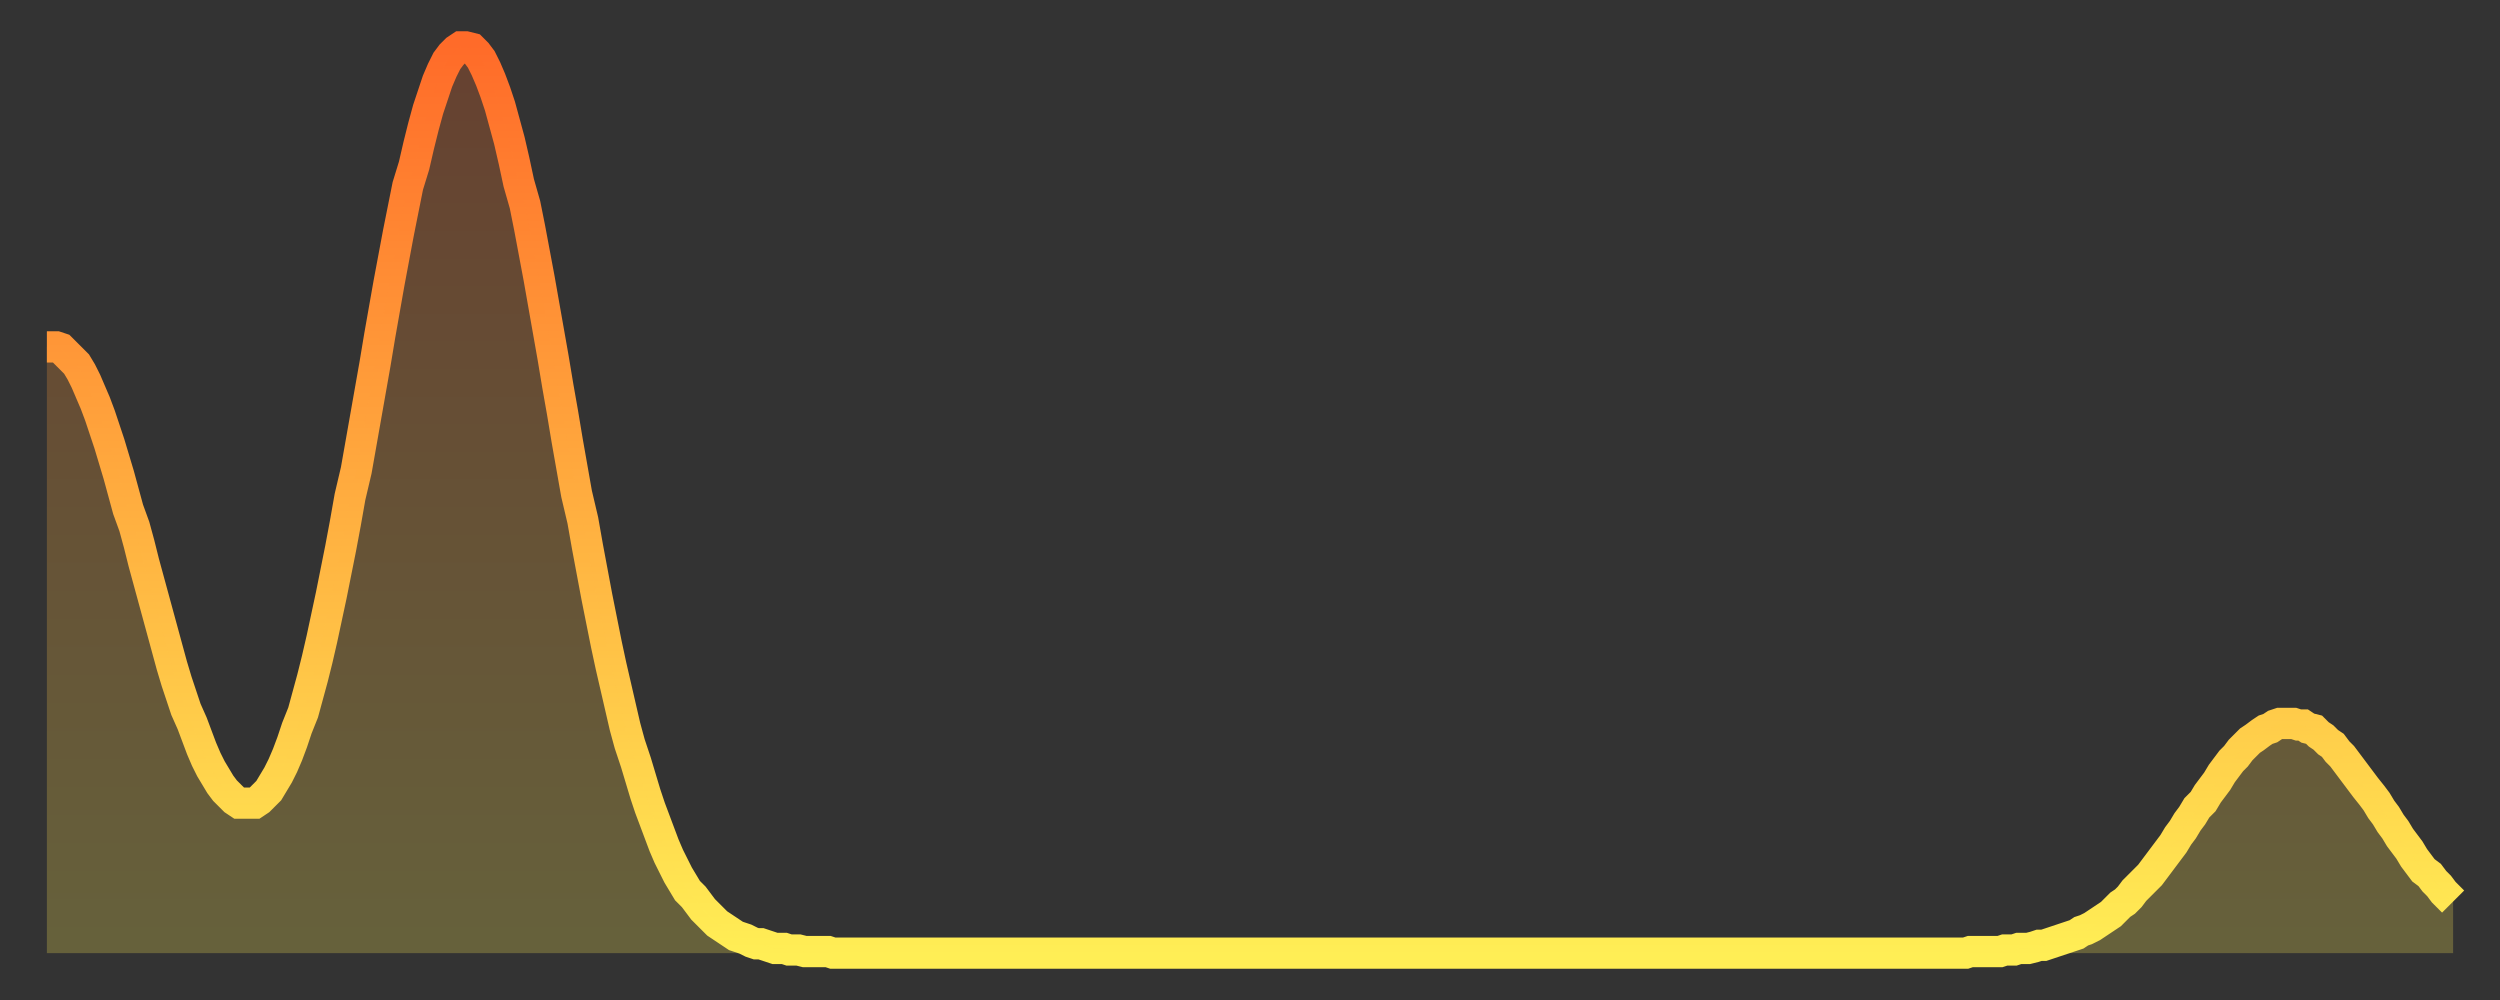
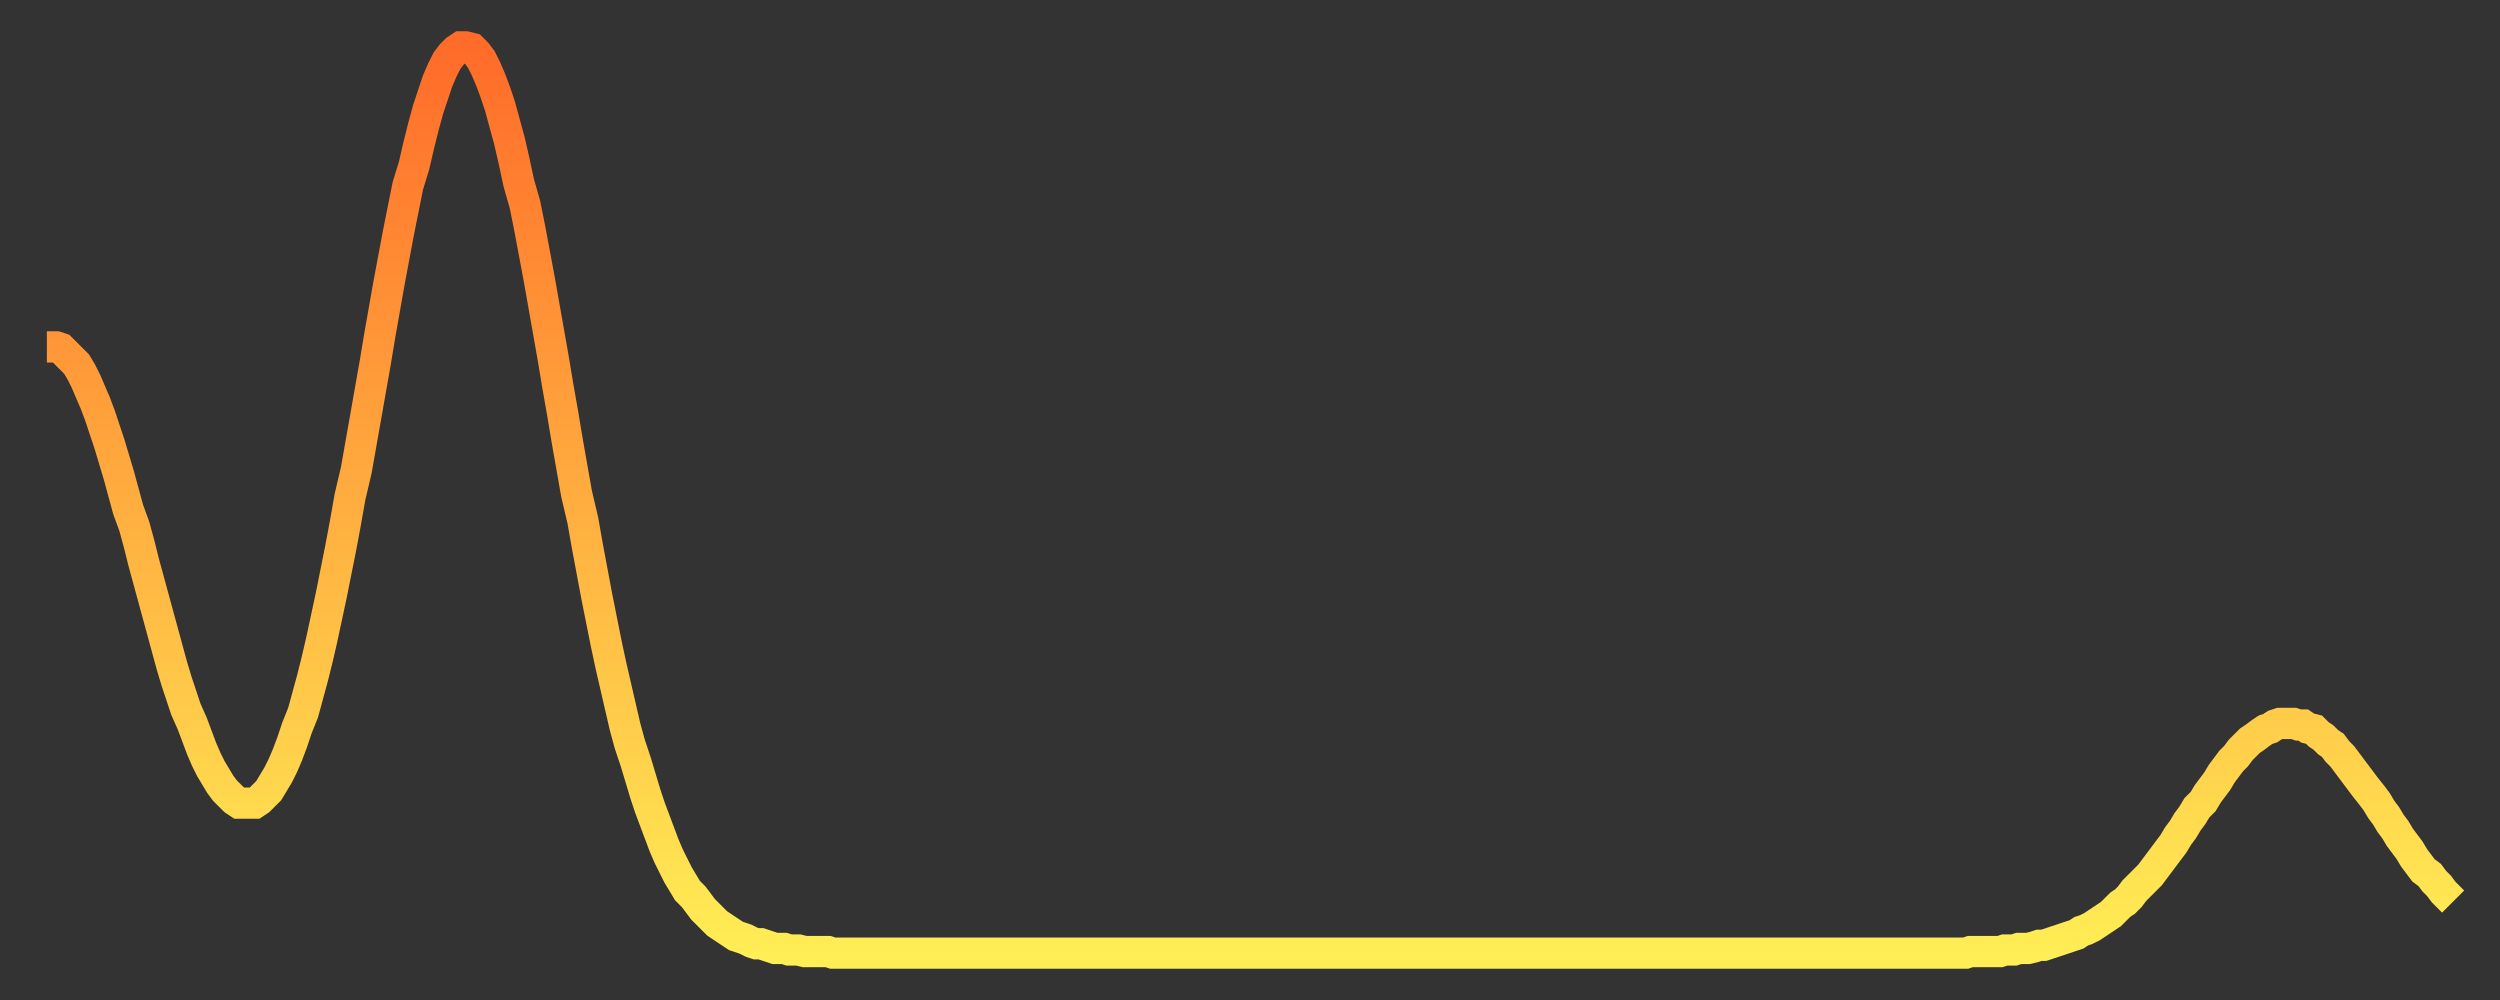
<svg xmlns="http://www.w3.org/2000/svg" baseProfile="full" height="64" version="1.1" width="160">
  <rect width="100%" height="100%" fill="#333333" stroke="none" />
  <defs>
    <linearGradient id="id2506" x1="0" x2="0" y1="0" y2="1">
      <stop offset="0%" stop-color="#ff6b29" />
      <stop offset="50%" stop-color="#ffad3f" />
      <stop offset="100%" stop-color="#ffee55" />
    </linearGradient>
  </defs>
  <g transform="translate(3,3)">
    <g>
      <path d="M 0.0 19.2 0.3 19.2 0.6 19.2 0.9 19.3 1.2 19.6 1.5 19.9 1.9 20.3 2.2 20.8 2.5 21.4 2.8 22.1 3.1 22.8 3.4 23.6 3.7 24.5 4.0 25.4 4.3 26.4 4.6 27.4 4.9 28.5 5.2 29.6 5.6 30.7 5.9 31.8 6.2 33.0 6.5 34.1 6.8 35.2 7.1 36.3 7.4 37.4 7.7 38.5 8.0 39.6 8.3 40.6 8.6 41.5 8.9 42.4 9.3 43.3 9.6 44.1 9.9 44.9 10.2 45.6 10.5 46.2 10.8 46.7 11.1 47.2 11.4 47.6 11.7 47.9 12.0 48.2 12.3 48.4 12.7 48.4 13.0 48.4 13.3 48.4 13.6 48.2 13.9 47.9 14.2 47.6 14.5 47.1 14.8 46.6 15.1 46.0 15.4 45.3 15.7 44.5 16.0 43.6 16.4 42.6 16.7 41.5 17.0 40.4 17.3 39.2 17.6 37.9 17.9 36.5 18.2 35.1 18.5 33.6 18.8 32.1 19.1 30.5 19.4 28.8 19.8 27.1 20.1 25.4 20.4 23.7 20.7 22.0 21.0 20.3 21.3 18.5 21.6 16.8 21.9 15.1 22.2 13.5 22.5 11.9 22.8 10.4 23.1 8.9 23.5 7.6 23.8 6.3 24.1 5.1 24.4 4.0 24.7 3.1 25.0 2.2 25.3 1.5 25.6 0.9 25.9 0.5 26.2 0.2 26.5 0.0 26.8 0.0 27.2 0.1 27.5 0.4 27.8 0.8 28.1 1.4 28.4 2.1 28.7 2.9 29.0 3.8 29.3 4.9 29.6 6.0 29.9 7.3 30.2 8.7 30.6 10.1 30.9 11.6 31.2 13.2 31.5 14.8 31.8 16.5 32.1 18.2 32.4 19.9 32.7 21.7 33.0 23.4 33.3 25.2 33.6 26.9 33.9 28.6 34.3 30.3 34.6 32.0 34.9 33.6 35.2 35.2 35.5 36.7 35.8 38.2 36.1 39.6 36.4 40.9 36.7 42.2 37.0 43.5 37.3 44.6 37.7 45.8 38.0 46.8 38.3 47.8 38.6 48.7 38.9 49.5 39.2 50.3 39.5 51.1 39.8 51.8 40.1 52.4 40.4 53.0 40.7 53.5 41.0 54.0 41.4 54.4 41.7 54.8 42.0 55.2 42.3 55.5 42.6 55.8 42.9 56.1 43.2 56.3 43.5 56.5 43.8 56.7 44.1 56.9 44.4 57.0 44.7 57.1 45.1 57.3 45.4 57.4 45.7 57.4 46.0 57.5 46.3 57.6 46.6 57.7 46.9 57.7 47.2 57.7 47.5 57.8 47.8 57.8 48.1 57.8 48.5 57.9 48.8 57.9 49.1 57.9 49.4 57.9 49.7 57.9 50.0 57.9 50.3 58.0 50.6 58.0 50.9 58.0 51.2 58.0 51.5 58.0 51.8 58.0 52.2 58.0 52.5 58.0 52.8 58.0 53.1 58.0 53.4 58.0 53.7 58.0 54.0 58.0 54.3 58.0 54.6 58.0 54.9 58.0 55.2 58.0 55.6 58.0 55.9 58.0 56.2 58.0 56.5 58.0 56.8 58.0 57.1 58.0 57.4 58.0 57.7 58.0 58.0 58.0 58.3 58.0 58.6 58.0 58.9 58.0 59.3 58.0 59.6 58.0 59.9 58.0 60.2 58.0 60.5 58.0 60.8 58.0 61.1 58.0 61.4 58.0 61.7 58.0 62.0 58.0 62.3 58.0 62.6 58.0 63.0 58.0 63.3 58.0 63.6 58.0 63.9 58.0 64.2 58.0 64.5 58.0 64.8 58.0 65.1 58.0 65.4 58.0 65.7 58.0 66.0 58.0 66.4 58.0 66.7 58.0 67.0 58.0 67.3 58.0 67.6 58.0 67.9 58.0 68.2 58.0 68.5 58.0 68.8 58.0 69.1 58.0 69.4 58.0 69.7 58.0 70.1 58.0 70.4 58.0 70.7 58.0 71.0 58.0 71.3 58.0 71.6 58.0 71.9 58.0 72.2 58.0 72.5 58.0 72.8 58.0 73.1 58.0 73.5 58.0 73.8 58.0 74.1 58.0 74.4 58.0 74.7 58.0 75.0 58.0 75.3 58.0 75.6 58.0 75.9 58.0 76.2 58.0 76.5 58.0 76.8 58.0 77.2 58.0 77.5 58.0 77.8 58.0 78.1 58.0 78.4 58.0 78.7 58.0 79.0 58.0 79.3 58.0 79.6 58.0 79.9 58.0 80.2 58.0 80.5 58.0 80.9 58.0 81.2 58.0 81.5 58.0 81.8 58.0 82.1 58.0 82.4 58.0 82.7 58.0 83.0 58.0 83.3 58.0 83.6 58.0 83.9 58.0 84.3 58.0 84.6 58.0 84.9 58.0 85.2 58.0 85.5 58.0 85.8 58.0 86.1 58.0 86.4 58.0 86.7 58.0 87.0 58.0 87.3 58.0 87.6 58.0 88.0 58.0 88.3 58.0 88.6 58.0 88.9 58.0 89.2 58.0 89.5 58.0 89.8 58.0 90.1 58.0 90.4 58.0 90.7 58.0 91.0 58.0 91.4 58.0 91.7 58.0 92.0 58.0 92.3 58.0 92.6 58.0 92.9 58.0 93.2 58.0 93.5 58.0 93.8 58.0 94.1 58.0 94.4 58.0 94.7 58.0 95.1 58.0 95.4 58.0 95.7 58.0 96.0 58.0 96.3 58.0 96.6 58.0 96.9 58.0 97.2 58.0 97.5 58.0 97.8 58.0 98.1 58.0 98.4 58.0 98.8 58.0 99.1 58.0 99.4 58.0 99.7 58.0 100.0 58.0 100.3 58.0 100.6 58.0 100.9 58.0 101.2 58.0 101.5 58.0 101.8 58.0 102.2 58.0 102.5 58.0 102.8 58.0 103.1 58.0 103.4 58.0 103.7 58.0 104.0 58.0 104.3 58.0 104.6 58.0 104.9 58.0 105.2 58.0 105.5 58.0 105.9 58.0 106.2 58.0 106.5 58.0 106.8 58.0 107.1 58.0 107.4 58.0 107.7 58.0 108.0 58.0 108.3 58.0 108.6 58.0 108.9 58.0 109.3 58.0 109.6 58.0 109.9 58.0 110.2 58.0 110.5 58.0 110.8 58.0 111.1 58.0 111.4 58.0 111.7 58.0 112.0 58.0 112.3 58.0 112.6 58.0 113.0 58.0 113.3 58.0 113.6 58.0 113.9 58.0 114.2 58.0 114.5 58.0 114.8 58.0 115.1 58.0 115.4 58.0 115.7 58.0 116.0 58.0 116.3 58.0 116.7 58.0 117.0 58.0 117.3 58.0 117.6 58.0 117.9 58.0 118.2 58.0 118.5 58.0 118.8 58.0 119.1 58.0 119.4 58.0 119.7 58.0 120.1 58.0 120.4 58.0 120.7 58.0 121.0 58.0 121.3 58.0 121.6 58.0 121.9 58.0 122.2 58.0 122.5 58.0 122.8 58.0 123.1 57.9 123.4 57.9 123.8 57.9 124.1 57.9 124.4 57.9 124.7 57.9 125.0 57.9 125.3 57.8 125.6 57.8 125.9 57.8 126.2 57.7 126.5 57.7 126.8 57.7 127.2 57.6 127.5 57.5 127.8 57.5 128.1 57.4 128.4 57.3 128.7 57.2 129.0 57.1 129.3 57.0 129.6 56.9 129.9 56.8 130.2 56.6 130.5 56.5 130.9 56.3 131.2 56.1 131.5 55.9 131.8 55.7 132.1 55.5 132.4 55.2 132.7 54.9 133.0 54.7 133.3 54.4 133.6 54.0 133.9 53.7 134.2 53.4 134.6 53.0 134.9 52.6 135.2 52.2 135.5 51.8 135.8 51.4 136.1 51.0 136.4 50.5 136.7 50.1 137.0 49.6 137.3 49.2 137.6 48.7 138.0 48.3 138.3 47.8 138.6 47.4 138.9 47.0 139.2 46.5 139.5 46.1 139.8 45.7 140.1 45.4 140.4 45.0 140.7 44.7 141.0 44.4 141.3 44.2 141.7 43.9 142.0 43.7 142.3 43.6 142.6 43.4 142.9 43.3 143.2 43.3 143.5 43.3 143.8 43.3 144.1 43.4 144.4 43.4 144.7 43.6 145.1 43.7 145.4 44.0 145.7 44.2 146.0 44.5 146.3 44.7 146.6 45.1 146.9 45.4 147.2 45.8 147.5 46.2 147.8 46.6 148.1 47.0 148.4 47.4 148.8 47.9 149.1 48.3 149.4 48.8 149.7 49.2 150.0 49.7 150.3 50.1 150.6 50.6 150.9 51.0 151.2 51.4 151.5 51.9 151.8 52.3 152.1 52.7 152.5 53.0 152.8 53.4 153.1 53.7 153.4 54.1 153.7 54.4 154.0 54.7" fill="none" id="graph-curve" opacity="1" stroke="url(#id2506)" stroke-width="2" />
-       <path d="M 0 58 L 0.0 19.2 0.3 19.2 0.6 19.2 0.9 19.3 1.2 19.6 1.5 19.9 1.9 20.3 2.2 20.8 2.5 21.4 2.8 22.1 3.1 22.8 3.4 23.6 3.7 24.5 4.0 25.4 4.3 26.4 4.6 27.4 4.9 28.5 5.2 29.6 5.6 30.7 5.9 31.8 6.2 33.0 6.5 34.1 6.8 35.2 7.1 36.3 7.4 37.4 7.7 38.5 8.0 39.6 8.3 40.6 8.6 41.5 8.9 42.4 9.3 43.3 9.6 44.1 9.9 44.9 10.2 45.6 10.5 46.2 10.8 46.7 11.1 47.2 11.4 47.6 11.7 47.9 12.0 48.2 12.3 48.4 12.7 48.4 13.0 48.4 13.3 48.4 13.6 48.2 13.9 47.9 14.2 47.6 14.5 47.1 14.8 46.6 15.1 46.0 15.4 45.3 15.7 44.5 16.0 43.6 16.4 42.6 16.7 41.5 17.0 40.4 17.3 39.2 17.6 37.9 17.9 36.5 18.2 35.1 18.5 33.6 18.8 32.1 19.1 30.5 19.4 28.8 19.8 27.1 20.1 25.4 20.4 23.7 20.7 22.0 21.0 20.3 21.3 18.5 21.6 16.8 21.9 15.1 22.2 13.5 22.5 11.9 22.8 10.4 23.1 8.9 23.5 7.6 23.8 6.3 24.1 5.1 24.4 4.0 24.7 3.1 25.0 2.2 25.3 1.5 25.6 0.9 25.9 0.5 26.2 0.2 26.5 0.0 26.8 0.0 27.2 0.1 27.5 0.4 27.8 0.8 28.1 1.4 28.4 2.1 28.7 2.9 29.0 3.8 29.3 4.9 29.6 6.0 29.9 7.3 30.2 8.7 30.6 10.1 30.9 11.6 31.2 13.2 31.5 14.8 31.8 16.5 32.1 18.2 32.4 19.9 32.7 21.7 33.0 23.4 33.3 25.2 33.6 26.9 33.9 28.6 34.3 30.3 34.6 32.0 34.9 33.6 35.2 35.2 35.5 36.7 35.8 38.2 36.1 39.6 36.4 40.9 36.7 42.2 37.0 43.5 37.3 44.6 37.7 45.8 38.0 46.8 38.3 47.8 38.6 48.7 38.9 49.5 39.2 50.3 39.5 51.1 39.8 51.8 40.1 52.4 40.4 53.0 40.7 53.5 41.0 54.0 41.4 54.4 41.7 54.8 42.0 55.2 42.3 55.5 42.6 55.8 42.9 56.1 43.2 56.3 43.5 56.5 43.8 56.7 44.1 56.9 44.4 57.0 44.7 57.1 45.1 57.3 45.4 57.4 45.7 57.4 46.0 57.5 46.3 57.6 46.6 57.7 46.9 57.7 47.2 57.7 47.5 57.8 47.8 57.8 48.1 57.8 48.5 57.9 48.8 57.9 49.1 57.9 49.4 57.9 49.7 57.9 50.0 57.9 50.3 58.0 50.6 58.0 50.9 58.0 51.2 58.0 51.5 58.0 51.8 58.0 52.2 58.0 52.5 58.0 52.8 58.0 53.1 58.0 53.4 58.0 53.7 58.0 54.0 58.0 54.3 58.0 54.6 58.0 54.9 58.0 55.2 58.0 55.6 58.0 55.9 58.0 56.2 58.0 56.5 58.0 56.8 58.0 57.1 58.0 57.4 58.0 57.7 58.0 58.0 58.0 58.3 58.0 58.6 58.0 58.9 58.0 59.3 58.0 59.6 58.0 59.9 58.0 60.2 58.0 60.5 58.0 60.8 58.0 61.1 58.0 61.4 58.0 61.7 58.0 62.0 58.0 62.3 58.0 62.6 58.0 63.0 58.0 63.3 58.0 63.6 58.0 63.9 58.0 64.2 58.0 64.5 58.0 64.8 58.0 65.1 58.0 65.4 58.0 65.7 58.0 66.0 58.0 66.4 58.0 66.7 58.0 67.0 58.0 67.3 58.0 67.6 58.0 67.9 58.0 68.2 58.0 68.5 58.0 68.8 58.0 69.1 58.0 69.4 58.0 69.7 58.0 70.1 58.0 70.4 58.0 70.7 58.0 71.0 58.0 71.3 58.0 71.6 58.0 71.9 58.0 72.2 58.0 72.5 58.0 72.8 58.0 73.1 58.0 73.5 58.0 73.8 58.0 74.1 58.0 74.4 58.0 74.7 58.0 75.0 58.0 75.3 58.0 75.6 58.0 75.9 58.0 76.2 58.0 76.5 58.0 76.8 58.0 77.2 58.0 77.5 58.0 77.8 58.0 78.1 58.0 78.4 58.0 78.7 58.0 79.0 58.0 79.3 58.0 79.6 58.0 79.9 58.0 80.2 58.0 80.5 58.0 80.9 58.0 81.2 58.0 81.5 58.0 81.8 58.0 82.1 58.0 82.4 58.0 82.7 58.0 83.0 58.0 83.3 58.0 83.6 58.0 83.9 58.0 84.3 58.0 84.6 58.0 84.9 58.0 85.2 58.0 85.5 58.0 85.8 58.0 86.1 58.0 86.4 58.0 86.7 58.0 87.0 58.0 87.3 58.0 87.6 58.0 88.0 58.0 88.3 58.0 88.6 58.0 88.9 58.0 89.2 58.0 89.5 58.0 89.8 58.0 90.1 58.0 90.4 58.0 90.7 58.0 91.0 58.0 91.4 58.0 91.7 58.0 92.0 58.0 92.3 58.0 92.6 58.0 92.9 58.0 93.2 58.0 93.5 58.0 93.8 58.0 94.1 58.0 94.4 58.0 94.7 58.0 95.1 58.0 95.4 58.0 95.7 58.0 96.0 58.0 96.3 58.0 96.6 58.0 96.9 58.0 97.2 58.0 97.5 58.0 97.8 58.0 98.1 58.0 98.4 58.0 98.8 58.0 99.1 58.0 99.4 58.0 99.7 58.0 100.0 58.0 100.3 58.0 100.6 58.0 100.9 58.0 101.2 58.0 101.5 58.0 101.8 58.0 102.2 58.0 102.5 58.0 102.8 58.0 103.1 58.0 103.4 58.0 103.7 58.0 104.0 58.0 104.3 58.0 104.6 58.0 104.9 58.0 105.2 58.0 105.5 58.0 105.9 58.0 106.2 58.0 106.5 58.0 106.8 58.0 107.1 58.0 107.4 58.0 107.7 58.0 108.0 58.0 108.3 58.0 108.6 58.0 108.9 58.0 109.3 58.0 109.6 58.0 109.9 58.0 110.2 58.0 110.5 58.0 110.8 58.0 111.1 58.0 111.4 58.0 111.7 58.0 112.0 58.0 112.3 58.0 112.6 58.0 113.0 58.0 113.3 58.0 113.6 58.0 113.9 58.0 114.2 58.0 114.5 58.0 114.8 58.0 115.1 58.0 115.4 58.0 115.7 58.0 116.0 58.0 116.3 58.0 116.7 58.0 117.0 58.0 117.3 58.0 117.6 58.0 117.9 58.0 118.2 58.0 118.5 58.0 118.8 58.0 119.1 58.0 119.4 58.0 119.7 58.0 120.1 58.0 120.4 58.0 120.7 58.0 121.0 58.0 121.3 58.0 121.6 58.0 121.9 58.0 122.2 58.0 122.5 58.0 122.8 58.0 123.1 57.9 123.4 57.9 123.8 57.9 124.1 57.9 124.4 57.9 124.7 57.9 125.0 57.9 125.3 57.8 125.6 57.8 125.9 57.8 126.2 57.7 126.5 57.7 126.8 57.7 127.2 57.6 127.5 57.5 127.8 57.5 128.1 57.4 128.4 57.3 128.7 57.2 129.0 57.1 129.3 57.0 129.6 56.9 129.9 56.8 130.2 56.6 130.5 56.5 130.9 56.3 131.2 56.1 131.5 55.9 131.8 55.7 132.1 55.5 132.4 55.2 132.7 54.9 133.0 54.7 133.3 54.4 133.6 54.0 133.9 53.7 134.2 53.4 134.6 53.0 134.9 52.6 135.2 52.2 135.5 51.8 135.8 51.4 136.1 51.0 136.4 50.5 136.7 50.1 137.0 49.6 137.3 49.2 137.6 48.7 138.0 48.3 138.3 47.8 138.6 47.4 138.9 47.0 139.2 46.5 139.5 46.1 139.8 45.7 140.1 45.4 140.4 45.0 140.7 44.7 141.0 44.4 141.3 44.2 141.7 43.9 142.0 43.7 142.3 43.6 142.6 43.4 142.9 43.3 143.2 43.3 143.5 43.3 143.8 43.3 144.1 43.4 144.4 43.4 144.7 43.6 145.1 43.7 145.4 44.0 145.7 44.2 146.0 44.5 146.3 44.7 146.6 45.1 146.9 45.4 147.2 45.8 147.5 46.2 147.8 46.6 148.1 47.0 148.4 47.4 148.8 47.9 149.1 48.3 149.4 48.8 149.7 49.2 150.0 49.7 150.3 50.1 150.6 50.6 150.9 51.0 151.2 51.4 151.5 51.9 151.8 52.3 152.1 52.7 152.5 53.0 152.8 53.4 153.1 53.7 153.4 54.1 153.7 54.4 154.0 54.7 154 58" fill="url(#id2506)" fill-opacity=".25" id="graph-shadow" />
    </g>
  </g>
</svg>